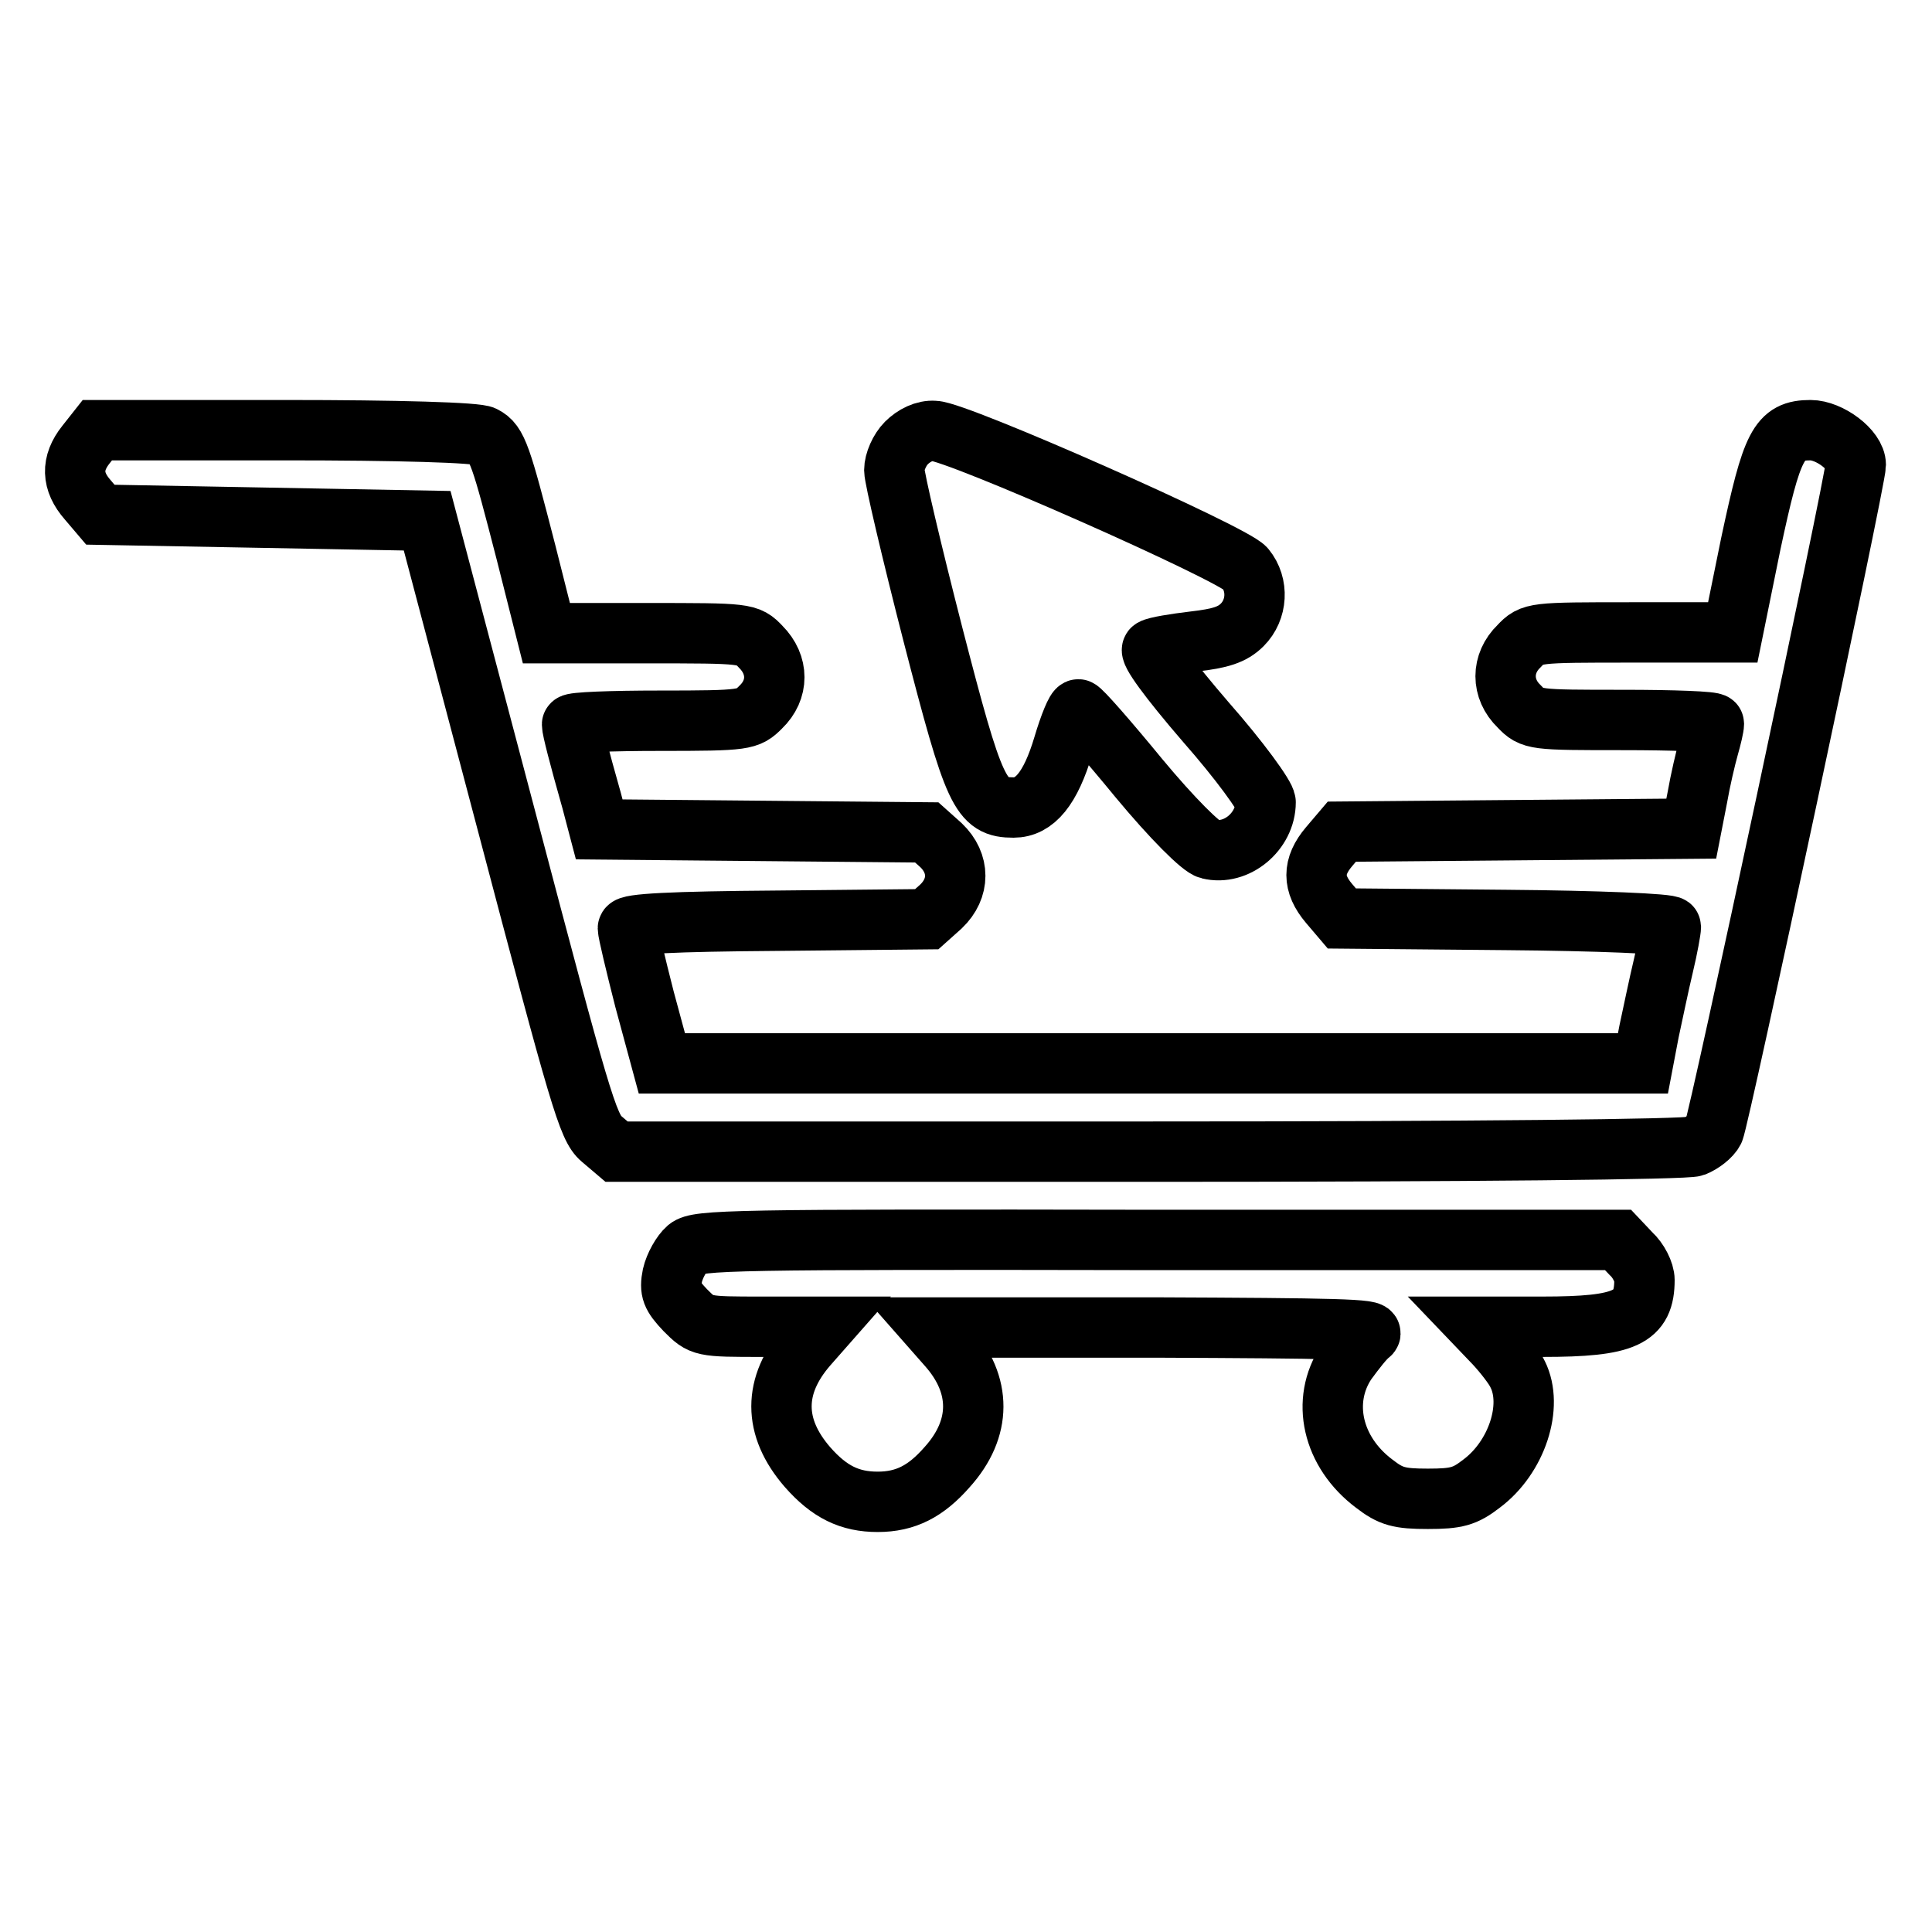
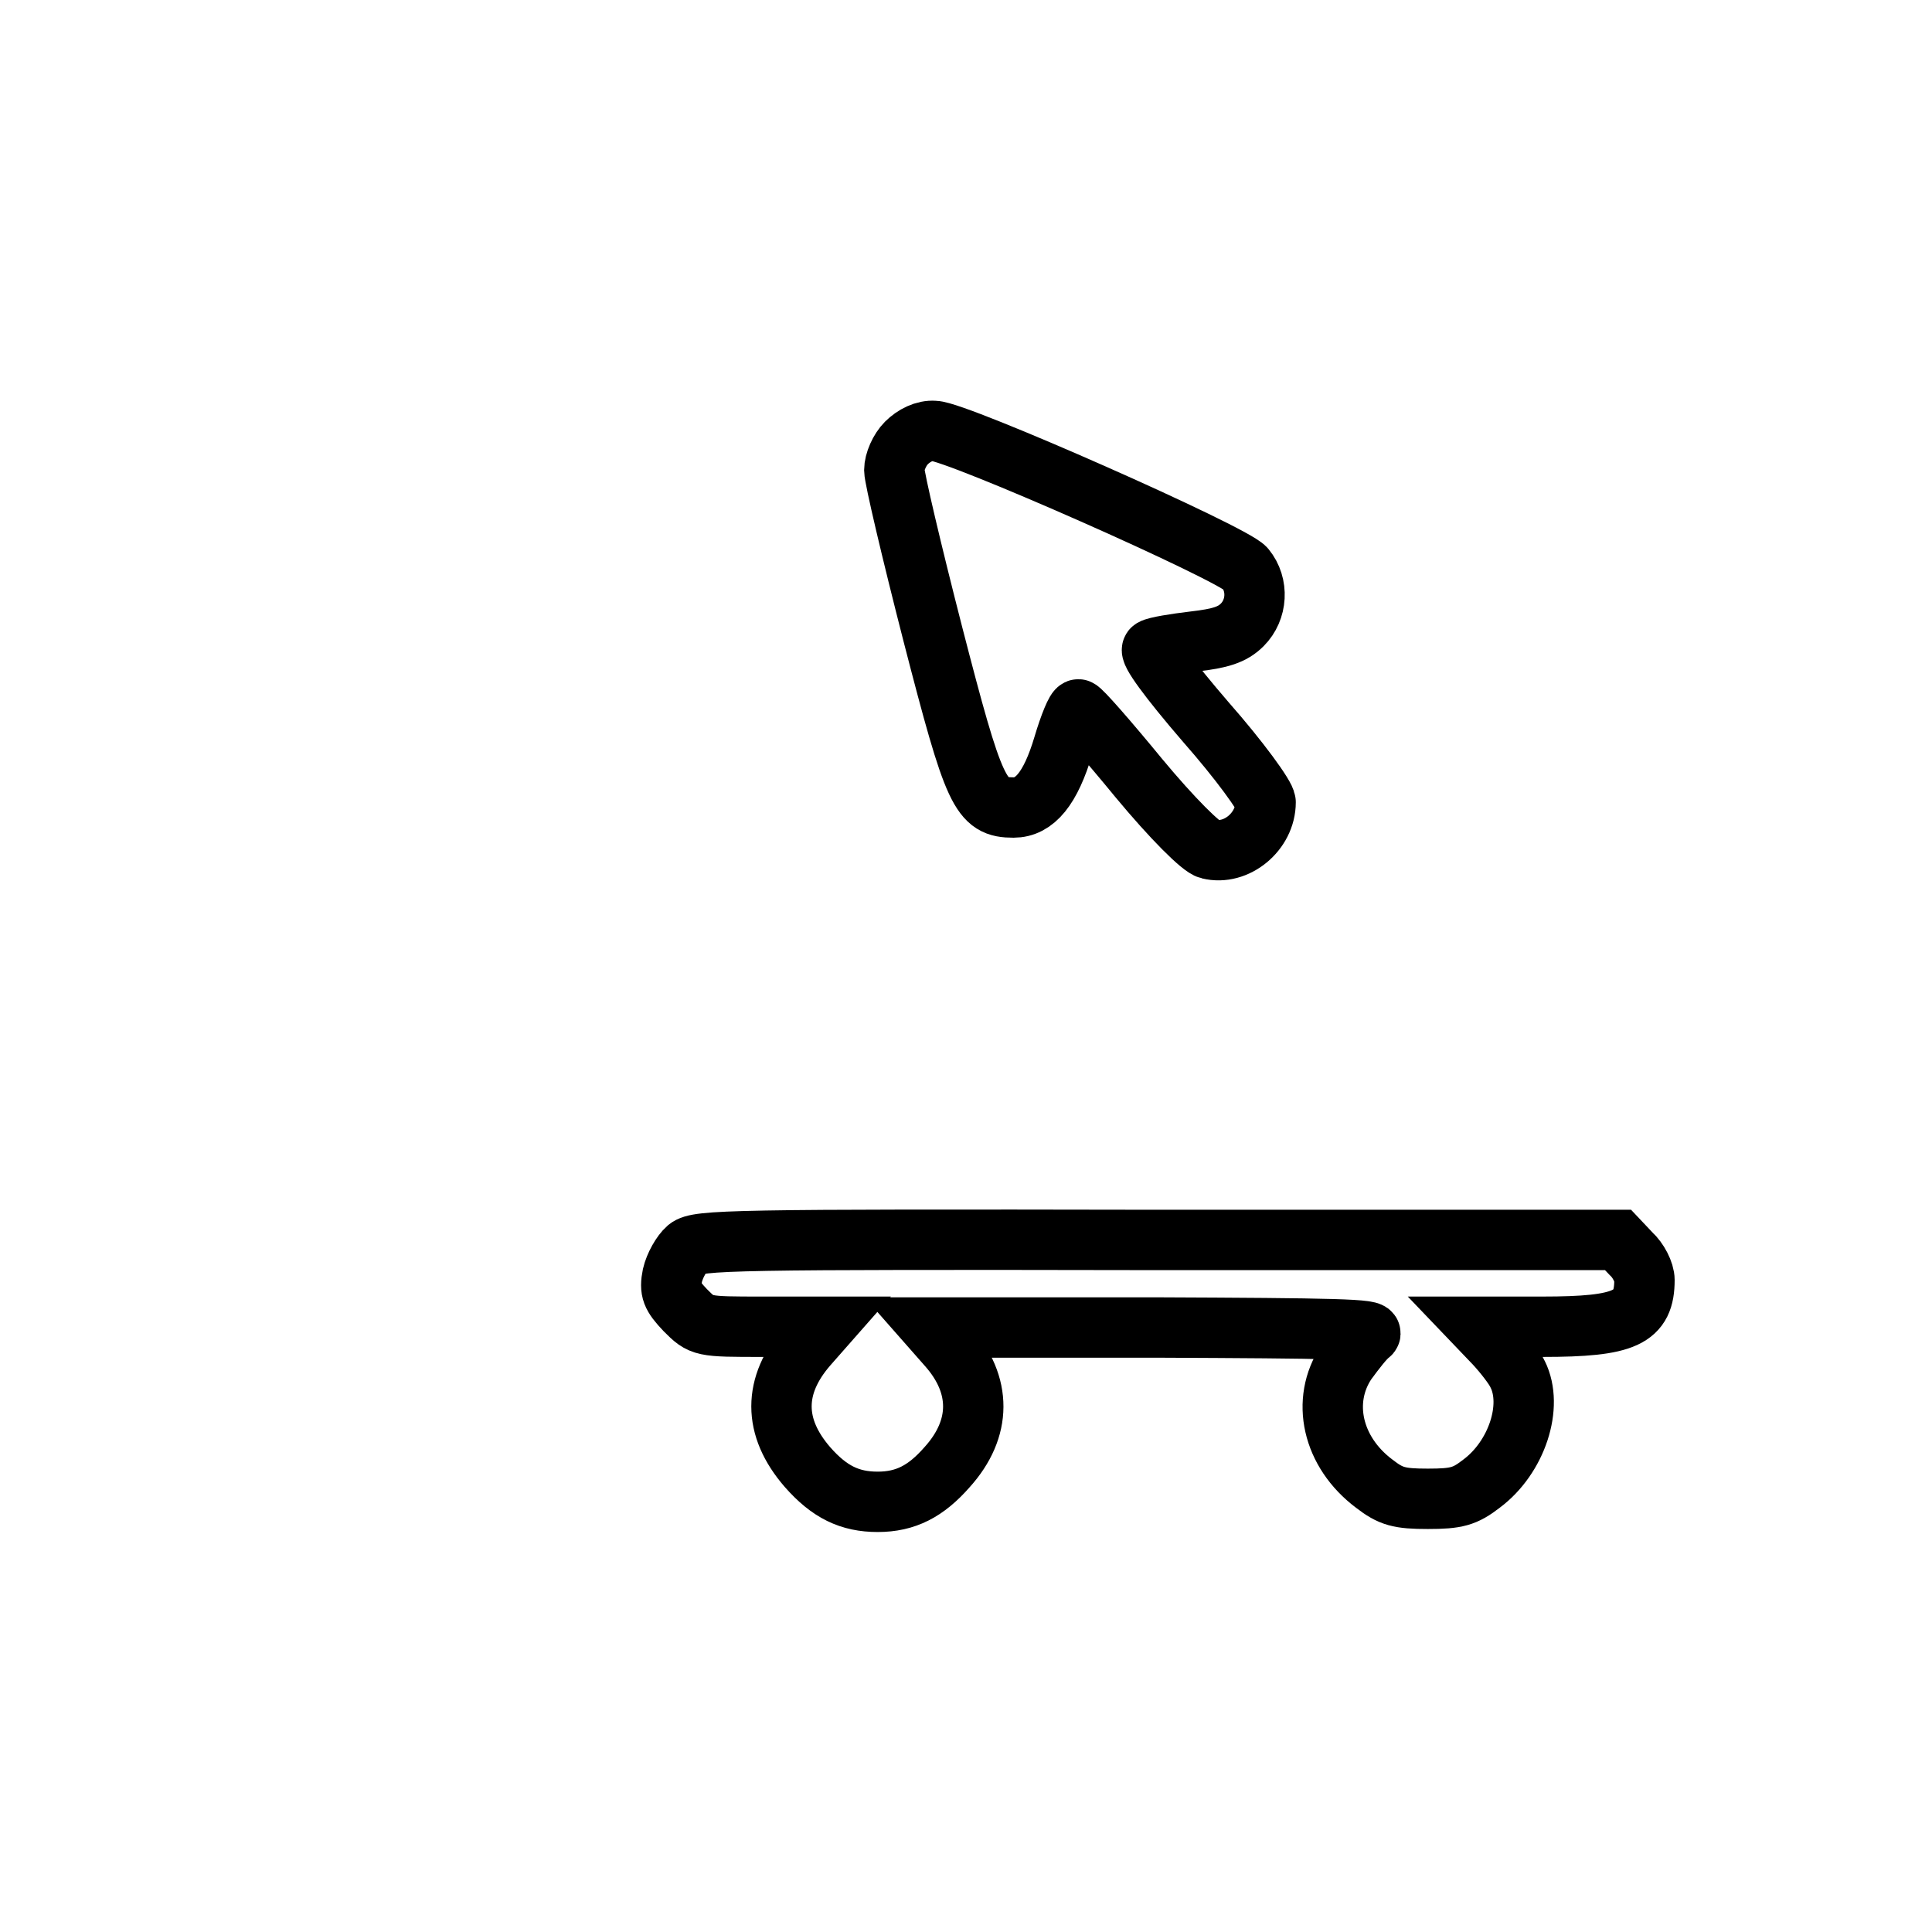
<svg xmlns="http://www.w3.org/2000/svg" version="1.1" x="0px" y="0px" viewBox="0 0 256 256" enable-background="new 0 0 256 256" xml:space="preserve">
  <g>
    <g>
      <g>
-         <path stroke-width="8" fill-opacity="0" stroke="#000000" d="M11.4,58.9c-2,2.5-1.9,4.9,0.2,7.3l1.7,2L35,68.6L56.6,69l10.6,40.1c9.6,36.4,10.7,40.3,12.5,41.8l2,1.7h70.5c42.9,0,71.3-0.3,72.3-0.7c1-0.4,2.2-1.3,2.6-2.1c0.7-1.4,18.8-86.2,18.8-88.2c0-2-3.5-4.6-6-4.6c-4.2,0-5.1,1.9-7.9,15l-2.4,11.8h-13.3c-13.1,0-13.3,0-15,1.8c-2.4,2.3-2.4,5.7,0,8c1.7,1.8,2,1.8,13.8,1.8c6.6,0,12,0.2,12,0.5c0,0.4-0.3,1.7-0.7,3.1c-0.4,1.4-1.1,4.4-1.5,6.7l-0.8,4.1L201,110l-23.2,0.2l-1.7,2c-2.2,2.6-2.2,4.9,0,7.5l1.7,2l21.8,0.2c12,0.1,21.8,0.5,21.8,0.9s-0.4,2.7-1,5.2c-0.6,2.5-1.4,6.4-1.9,8.7l-0.8,4.2h-65h-65l-2.3-8.5c-1.2-4.7-2.2-8.9-2.2-9.4c0-0.6,5.9-0.9,19.8-1l19.8-0.2l1.9-1.7c2.5-2.4,2.5-5.7,0-8.1l-1.9-1.7l-21.7-0.2l-21.7-0.2l-1-3.8c-1.7-6-2.6-9.5-2.6-10.1c0-0.3,5.2-0.5,11.6-0.5c11.4,0,11.7-0.1,13.4-1.8c2.4-2.3,2.4-5.6,0-8c-1.7-1.8-1.9-1.8-15.1-1.8H72.4l-2.7-10.7c-3.3-12.8-3.8-14.5-5.6-15.4C63.4,57.3,52.5,57,37.9,57h-25L11.4,58.9z" />
        <path stroke-width="8" fill-opacity="0" stroke="#000000" d="M120.1,58.7c-0.9,0.9-1.6,2.5-1.6,3.6c0,1,2.3,10.8,5.1,21.7c5.5,21.3,6.3,23,10.7,23c2.8,0,4.9-2.5,6.6-8.2c0.8-2.7,1.7-4.9,2-4.8c0.3,0,3.9,4.1,8,9.1c4.4,5.3,8.3,9.2,9.3,9.4c3.6,0.9,7.5-2.3,7.5-6.2c0-0.8-3.5-5.6-7.9-10.6c-5-5.8-7.6-9.4-7.1-9.7c0.5-0.3,3-0.7,5.5-1c3.5-0.4,5.1-0.9,6.4-2.2c2-2,2.2-5.3,0.4-7.5c-1.7-2-38.3-18.2-41.2-18.2C122.5,57,121.1,57.7,120.1,58.7z" />
        <path stroke-width="8" fill-opacity="0" stroke="#000000" d="M91.1,165.4c-0.8,0.7-1.7,2.3-2,3.6c-0.4,2-0.1,2.7,1.7,4.6c2.2,2.2,2.2,2.2,10.3,2.2h8.1l-2.2,2.5c-4.6,5.3-4.6,10.8,0,16.1c2.9,3.3,5.6,4.6,9.3,4.6s6.4-1.4,9.2-4.6c4.6-5.1,4.6-10.9,0.1-16l-2.2-2.5H153c23.7,0.1,29.4,0.2,28.5,0.9c-0.7,0.5-2,2.2-3.1,3.7c-3.4,5.1-1.9,11.9,3.7,16.1c2.2,1.7,3.3,2,7.1,2s4.9-0.3,7.1-2c4.7-3.5,6.9-10.3,4.8-14.5c-0.4-0.9-1.8-2.7-3-4l-2.2-2.3h8.5c11,0,13.5-1.2,13.5-6.2c0-1-0.8-2.6-1.8-3.5l-1.7-1.8h-60.8C96.6,164.2,92.5,164.3,91.1,165.4z" />
      </g>
    </g>
  </g>
</svg>